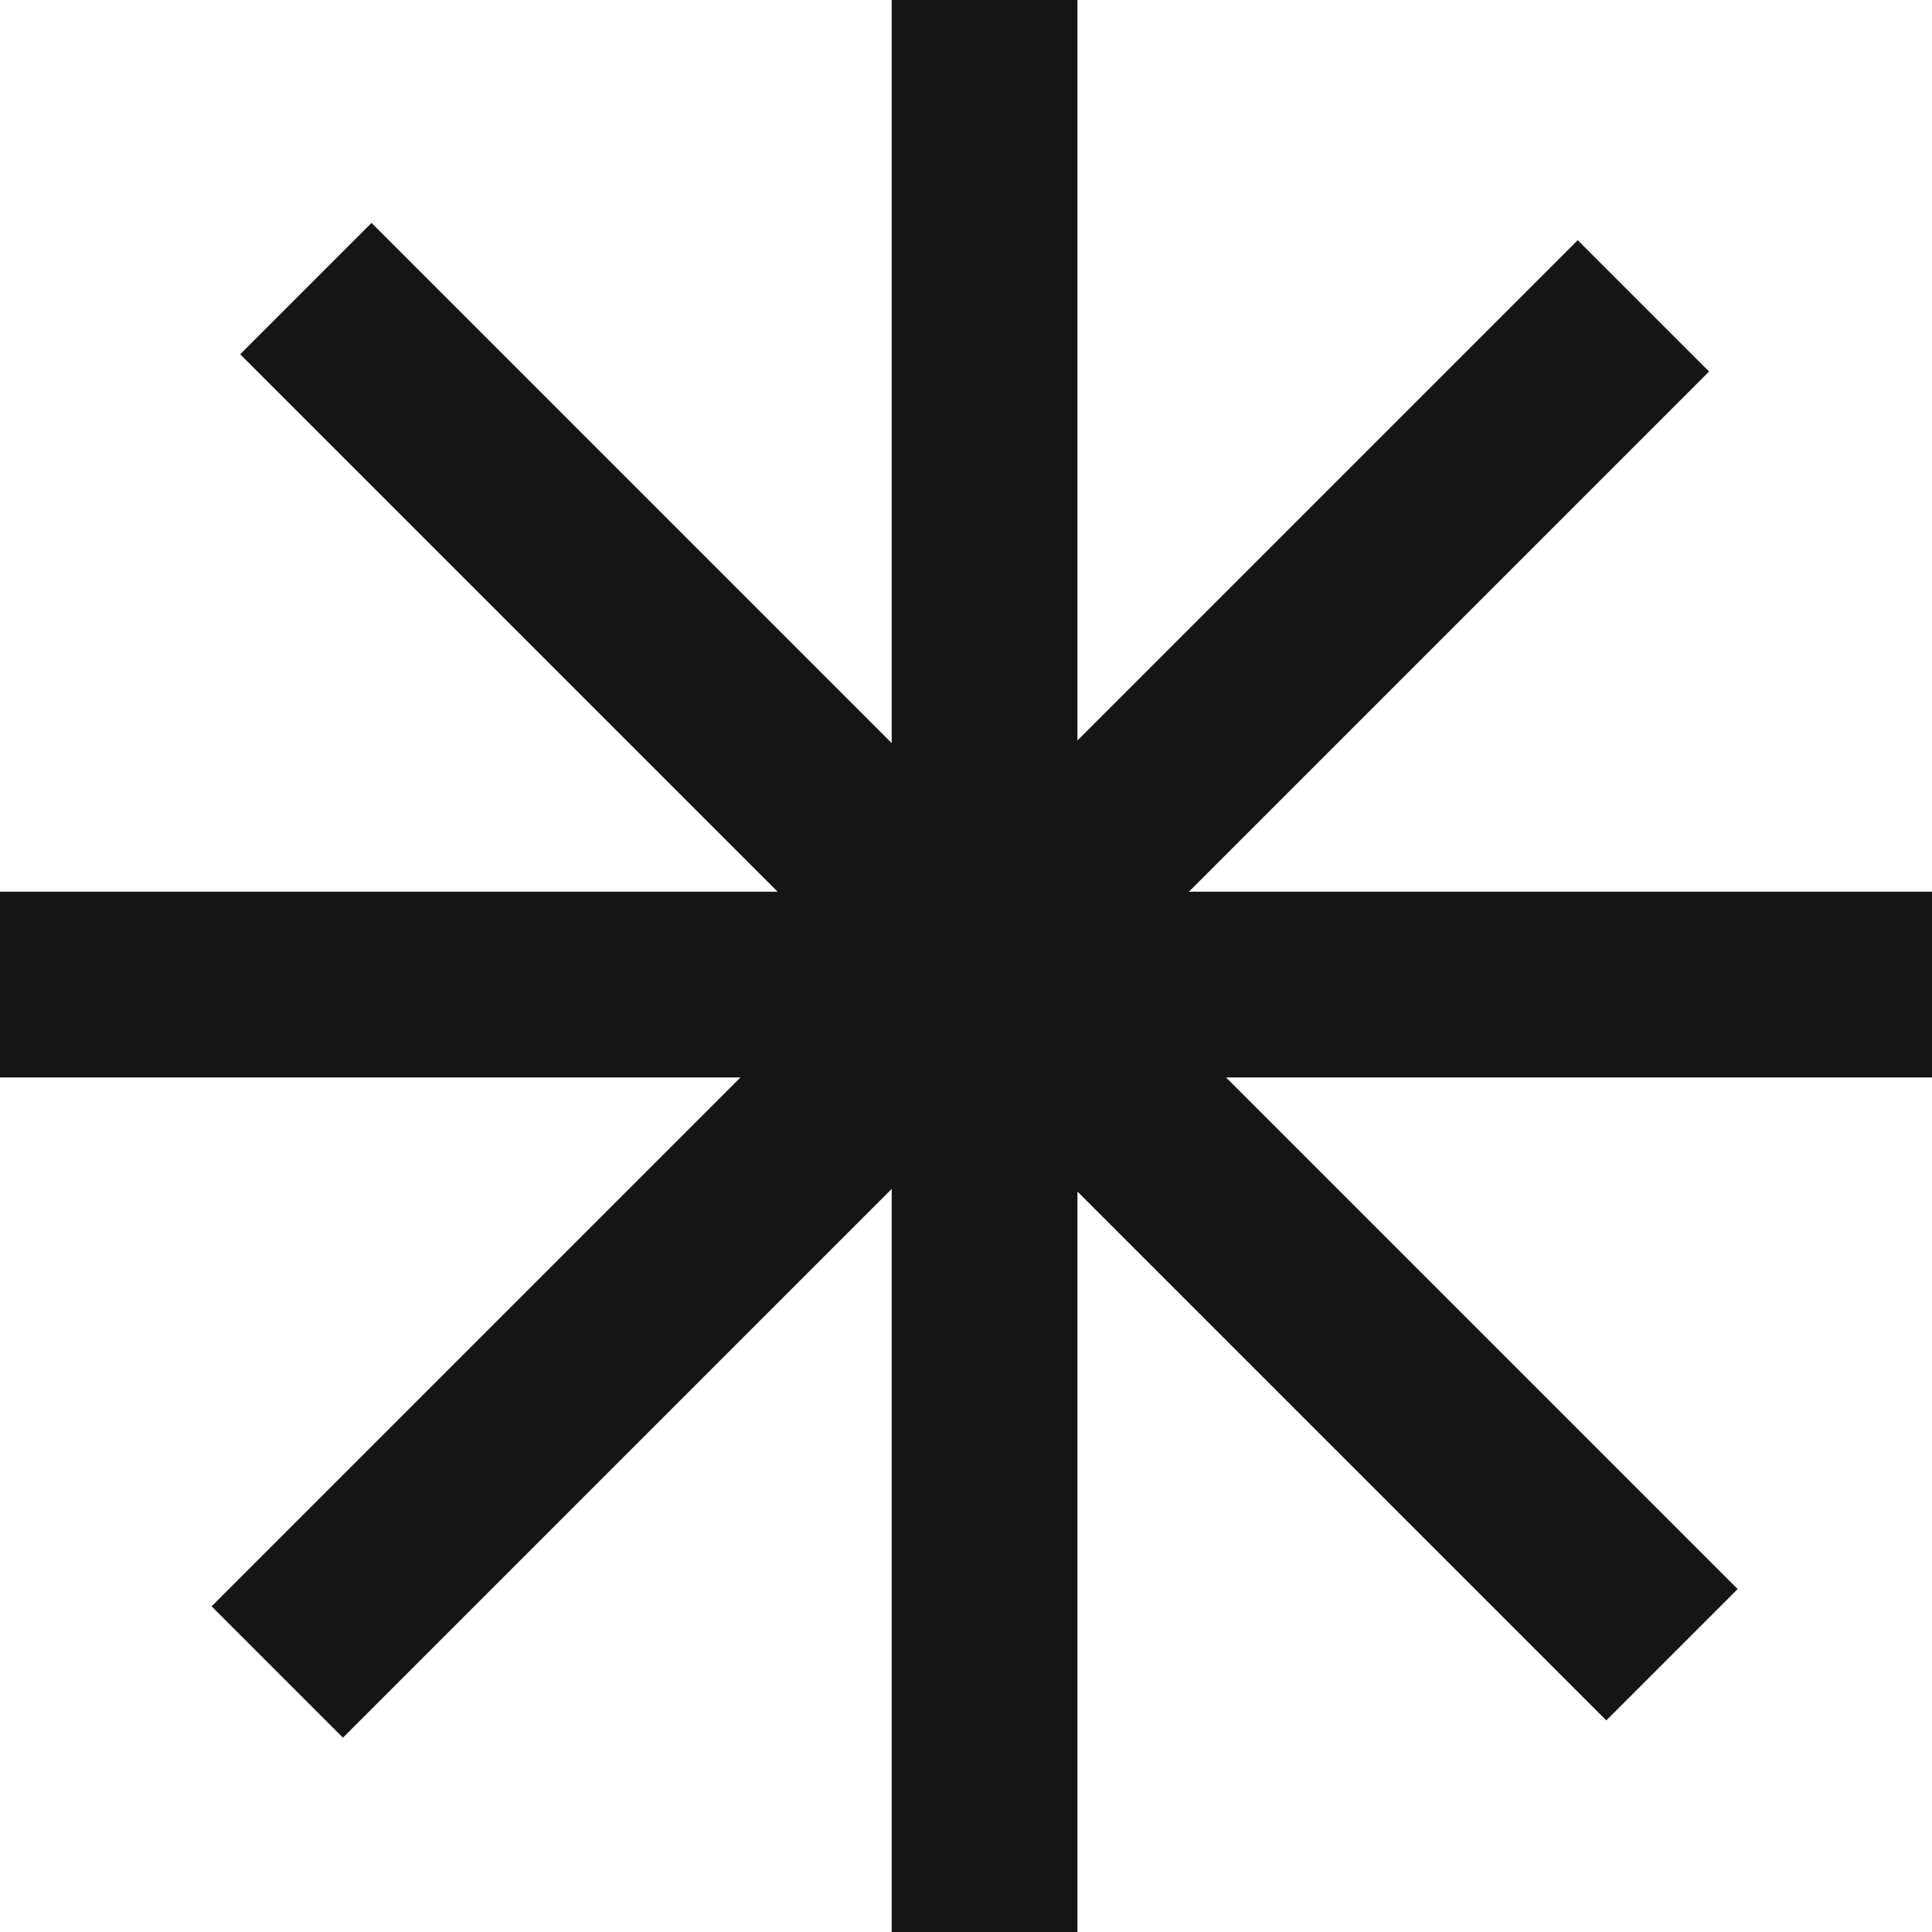
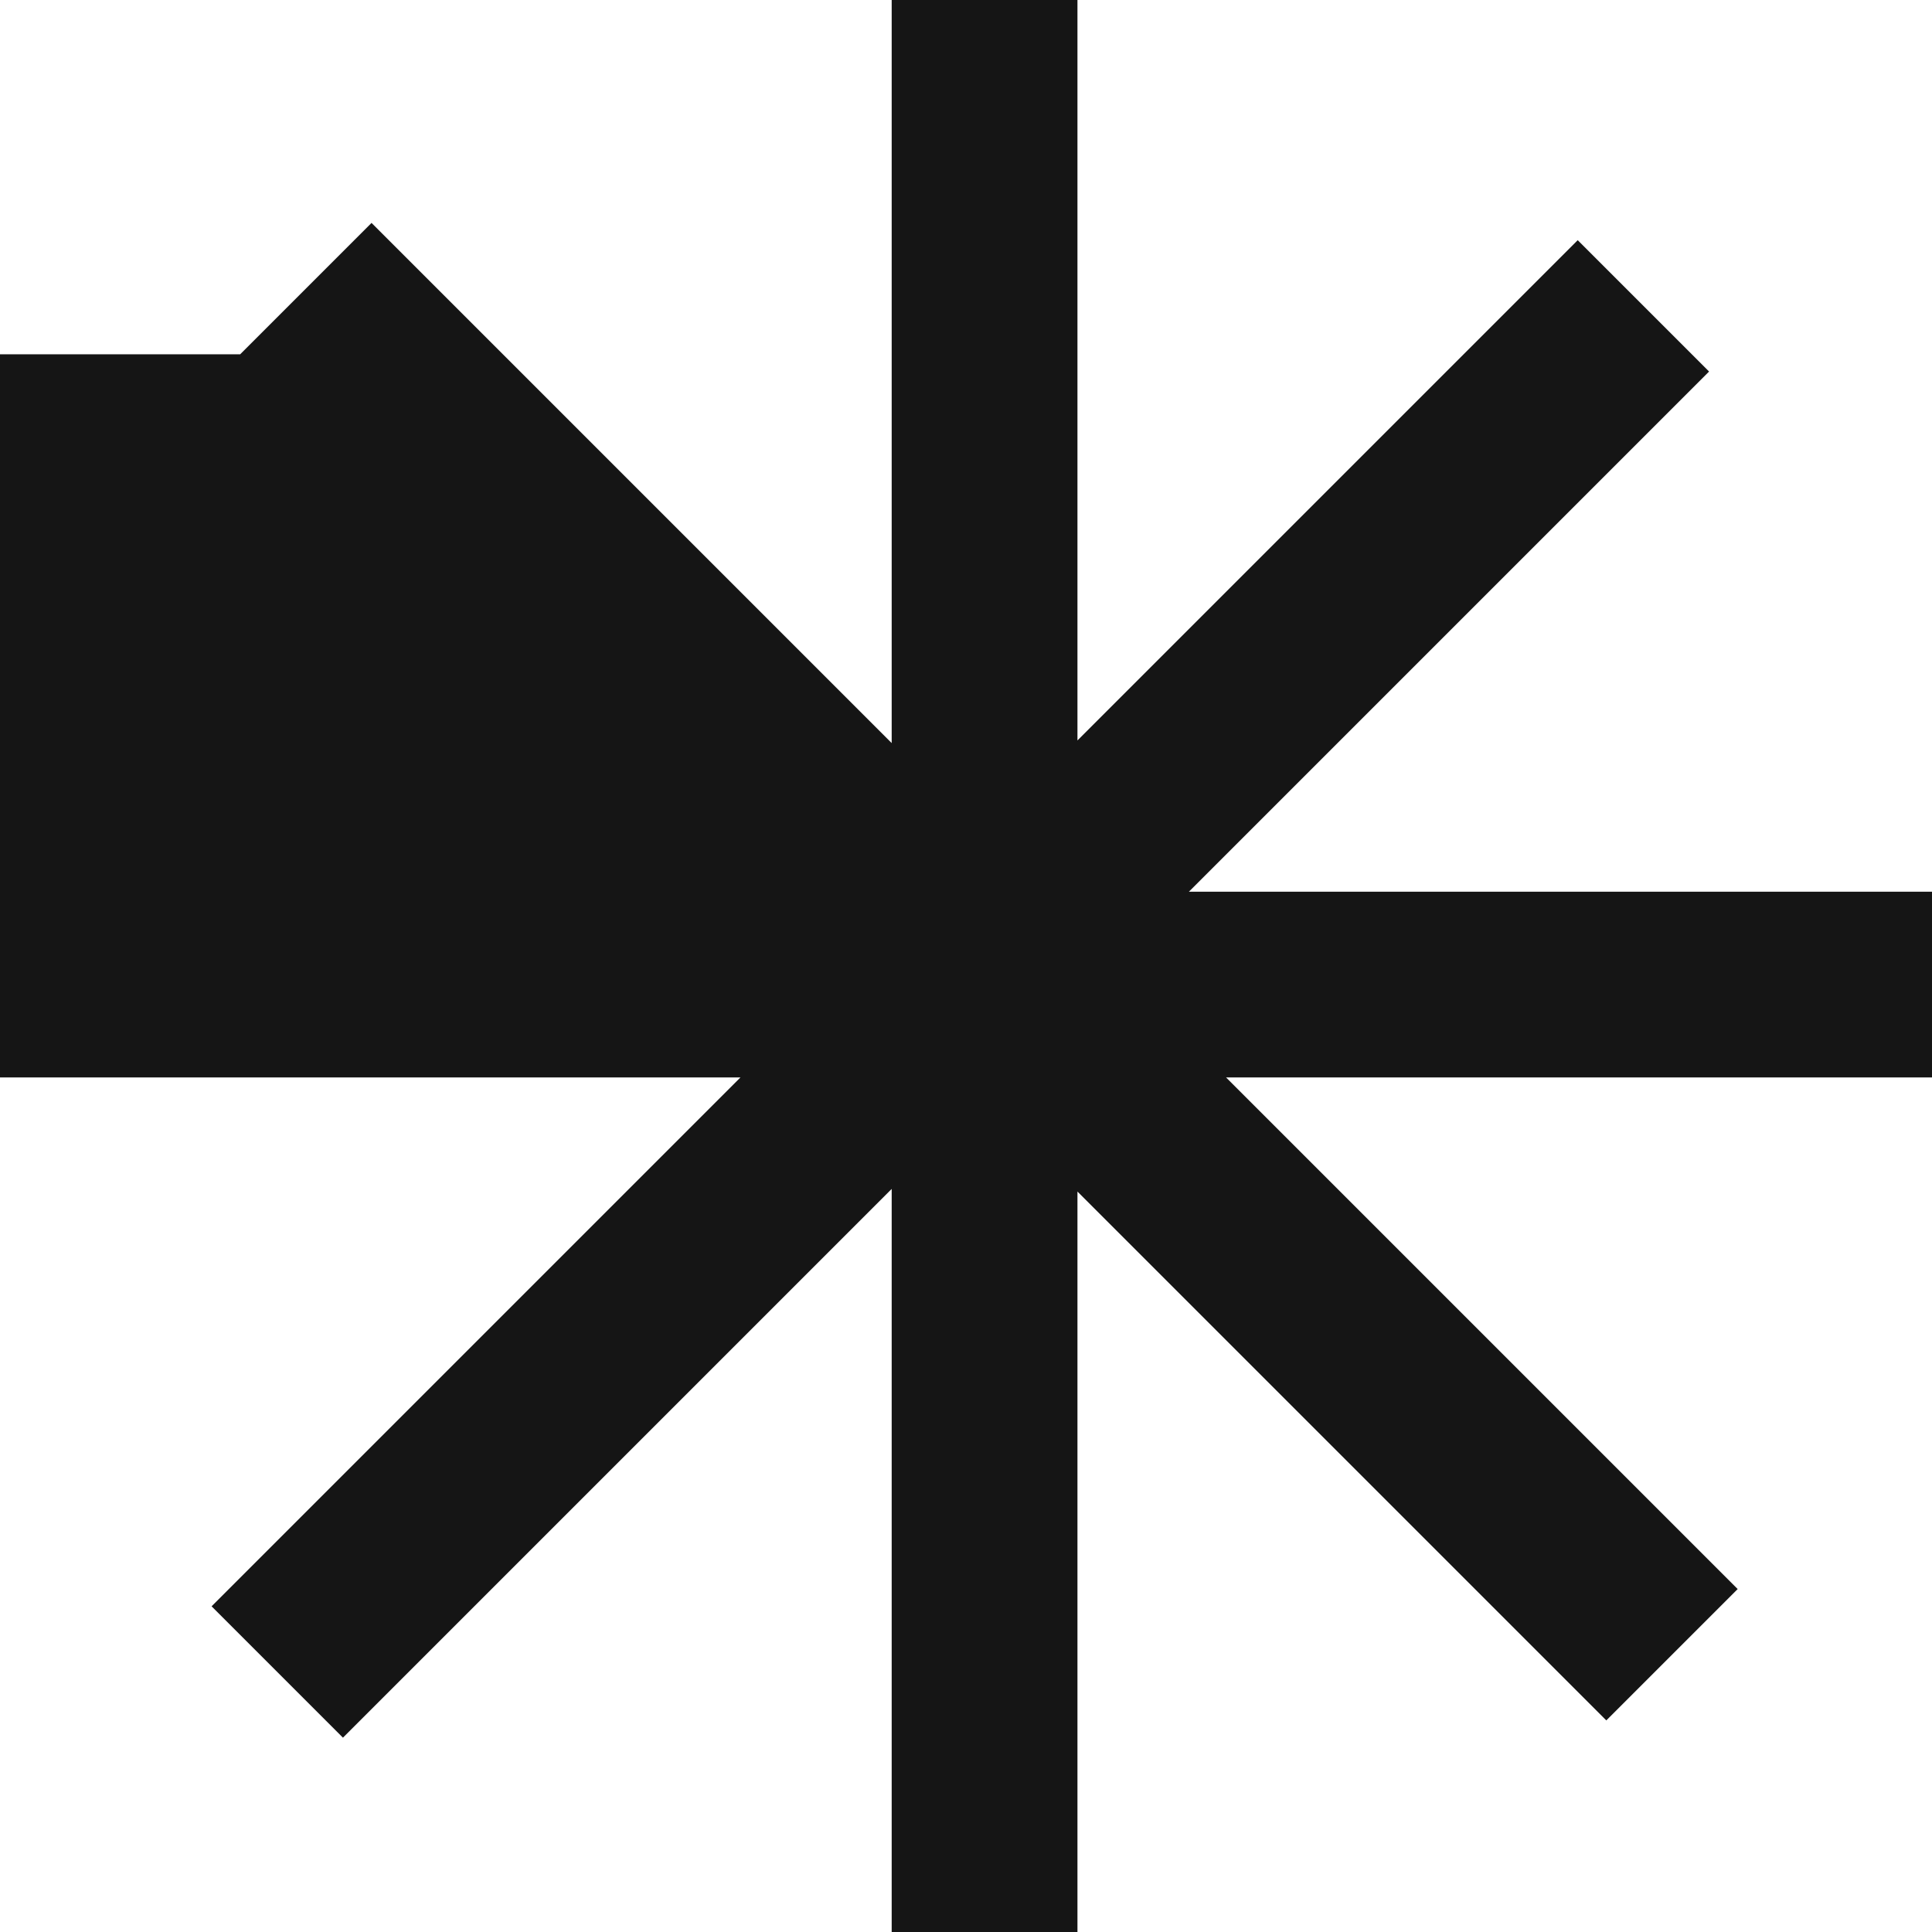
<svg xmlns="http://www.w3.org/2000/svg" width="110" height="110" viewBox="0 0 110 110" fill="none">
-   <path fill-rule="evenodd" clip-rule="evenodd" d="M61.346 110V67.843L91.456 97.953L98.936 90.474L69.808 61.346H110V50.769H67.692L97.307 21.154L89.828 13.675L61.346 42.157V0H50.769V42.308L21.154 12.692L13.675 20.171L44.273 50.769H0V61.346H42.157L12.047 91.456L19.526 98.936L50.769 67.692V110H61.346Z" fill="#151515" />
+   <path fill-rule="evenodd" clip-rule="evenodd" d="M61.346 110V67.843L91.456 97.953L98.936 90.474L69.808 61.346H110V50.769H67.692L97.307 21.154L89.828 13.675L61.346 42.157V0H50.769V42.308L21.154 12.692L13.675 20.171H0V61.346H42.157L12.047 91.456L19.526 98.936L50.769 67.692V110H61.346Z" fill="#151515" />
</svg>